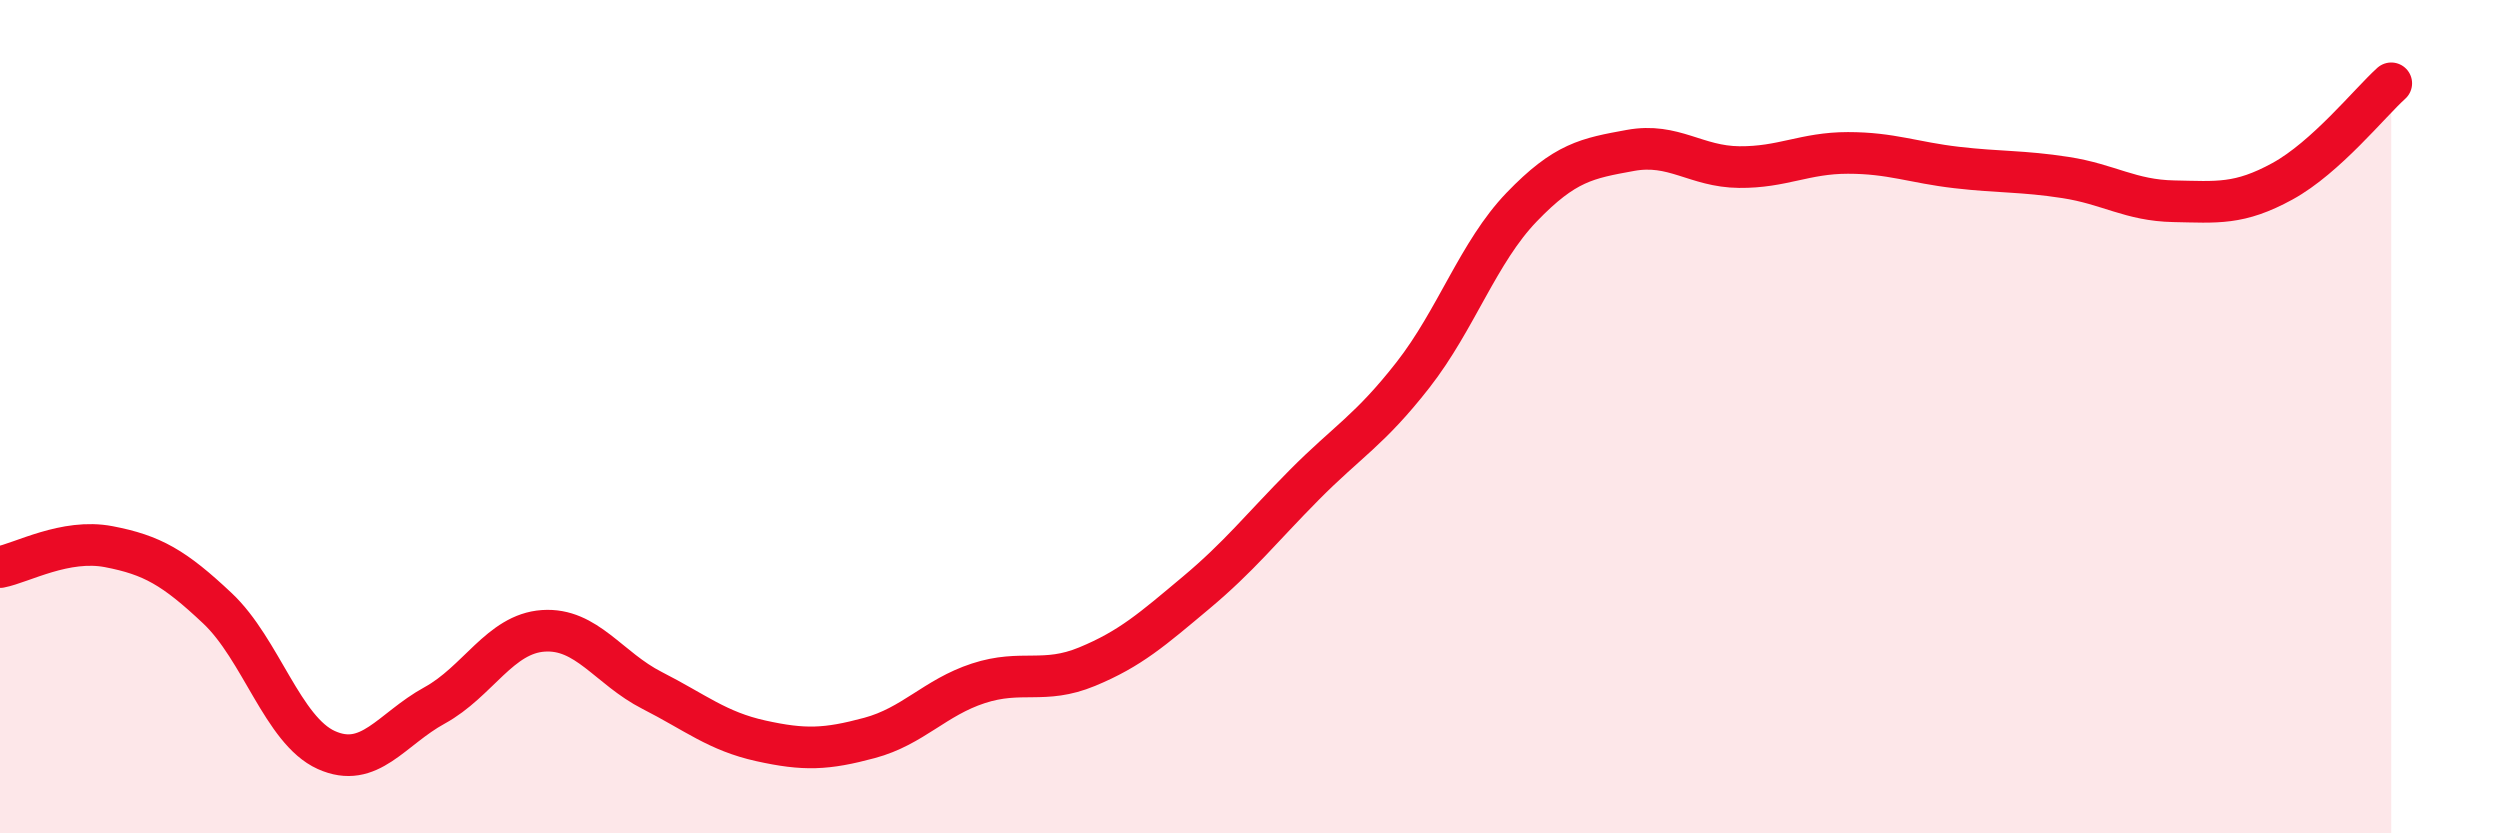
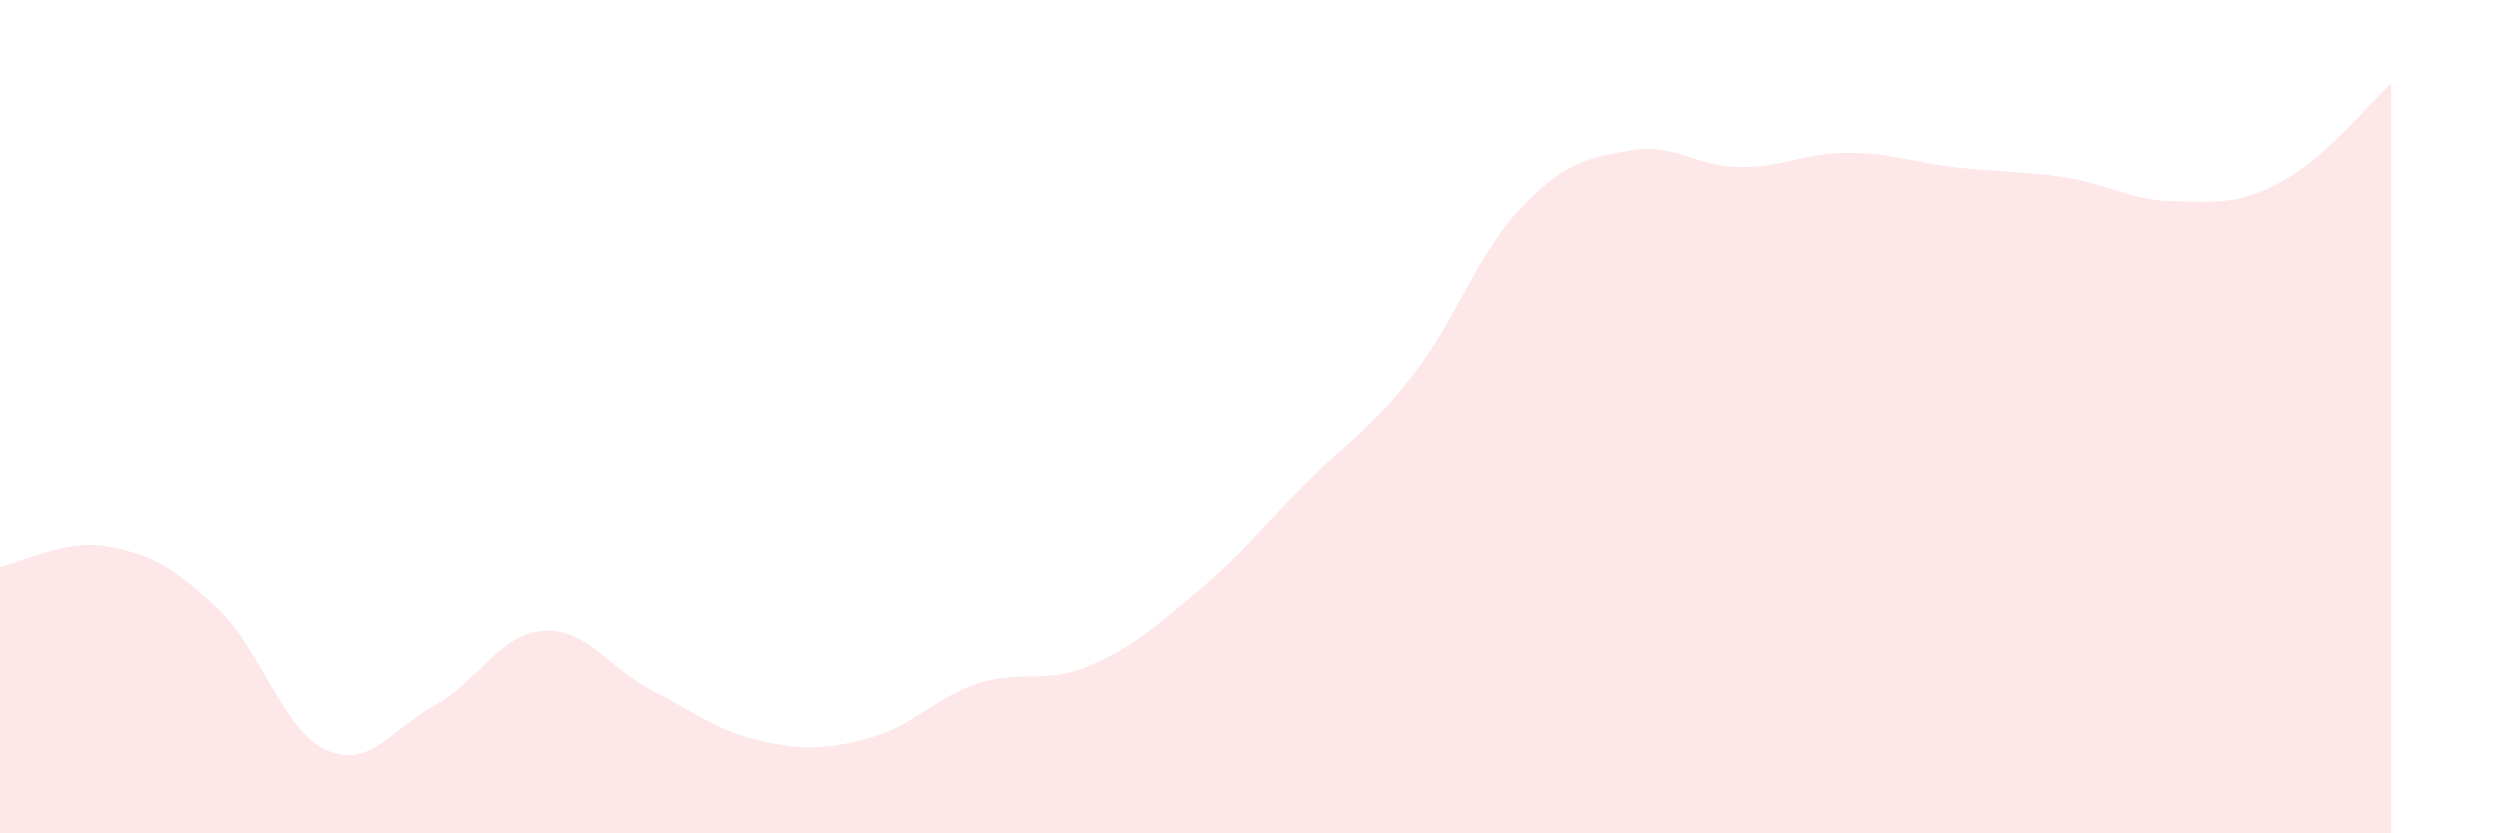
<svg xmlns="http://www.w3.org/2000/svg" width="60" height="20" viewBox="0 0 60 20">
  <path d="M 0,13.61 C 0.52,13.51 1.57,12.92 2.61,13.12 C 3.65,13.32 4.18,13.62 5.22,14.6 C 6.26,15.58 6.79,17.53 7.83,18 C 8.87,18.47 9.39,17.5 10.43,16.93 C 11.47,16.36 12,15.21 13.04,15.14 C 14.08,15.07 14.61,16.04 15.65,16.57 C 16.69,17.1 17.22,17.55 18.26,17.78 C 19.3,18.01 19.83,17.99 20.87,17.71 C 21.91,17.43 22.44,16.74 23.48,16.4 C 24.52,16.06 25.05,16.43 26.09,16 C 27.13,15.57 27.66,15.1 28.7,14.23 C 29.74,13.36 30.26,12.69 31.3,11.64 C 32.34,10.59 32.87,10.33 33.91,9 C 34.95,7.67 35.48,6.05 36.52,4.97 C 37.56,3.89 38.09,3.8 39.13,3.61 C 40.17,3.42 40.7,4 41.74,4.01 C 42.78,4.02 43.31,3.67 44.35,3.67 C 45.39,3.67 45.92,3.9 46.96,4.02 C 48,4.14 48.53,4.1 49.57,4.26 C 50.61,4.42 51.13,4.81 52.17,4.83 C 53.21,4.85 53.74,4.92 54.78,4.35 C 55.82,3.78 56.87,2.47 57.39,2L57.39 20L0 20Z" fill="#EB0A25" opacity="0.1" stroke-linecap="round" stroke-linejoin="round" />
-   <path d="M 0,13.61 C 0.52,13.51 1.57,12.92 2.61,13.12 C 3.65,13.32 4.18,13.62 5.22,14.6 C 6.26,15.58 6.79,17.53 7.83,18 C 8.87,18.47 9.39,17.5 10.43,16.93 C 11.47,16.36 12,15.21 13.04,15.14 C 14.08,15.07 14.61,16.04 15.65,16.57 C 16.69,17.1 17.22,17.55 18.26,17.78 C 19.3,18.01 19.83,17.99 20.87,17.71 C 21.91,17.43 22.44,16.74 23.48,16.4 C 24.52,16.06 25.05,16.43 26.09,16 C 27.13,15.57 27.66,15.1 28.7,14.23 C 29.74,13.36 30.26,12.69 31.3,11.64 C 32.34,10.59 32.87,10.33 33.91,9 C 34.95,7.67 35.48,6.05 36.52,4.97 C 37.56,3.89 38.09,3.8 39.13,3.61 C 40.17,3.42 40.7,4 41.74,4.01 C 42.78,4.02 43.31,3.67 44.35,3.67 C 45.39,3.67 45.92,3.9 46.96,4.02 C 48,4.14 48.53,4.1 49.57,4.26 C 50.61,4.42 51.13,4.81 52.17,4.83 C 53.21,4.85 53.74,4.92 54.78,4.35 C 55.82,3.78 56.87,2.47 57.39,2" stroke="#EB0A25" stroke-width="1" fill="none" stroke-linecap="round" stroke-linejoin="round" />
</svg>